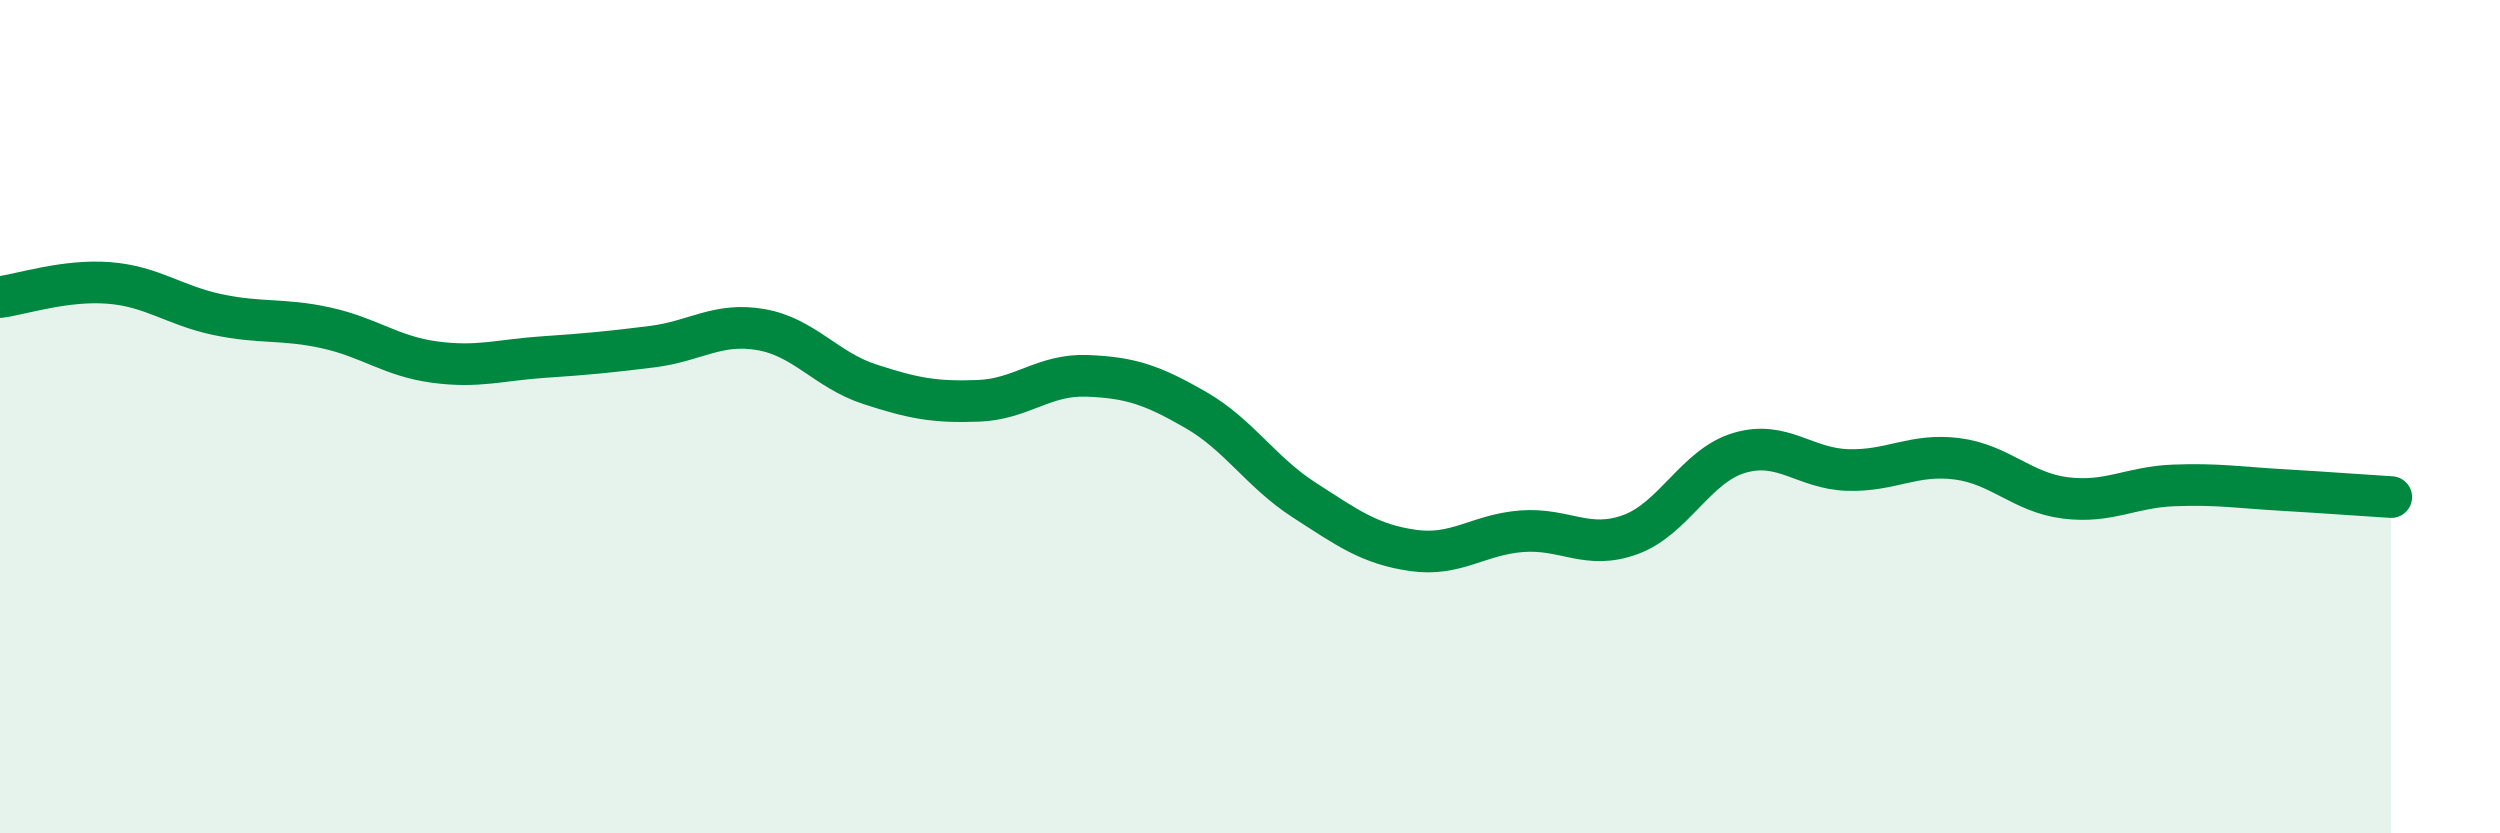
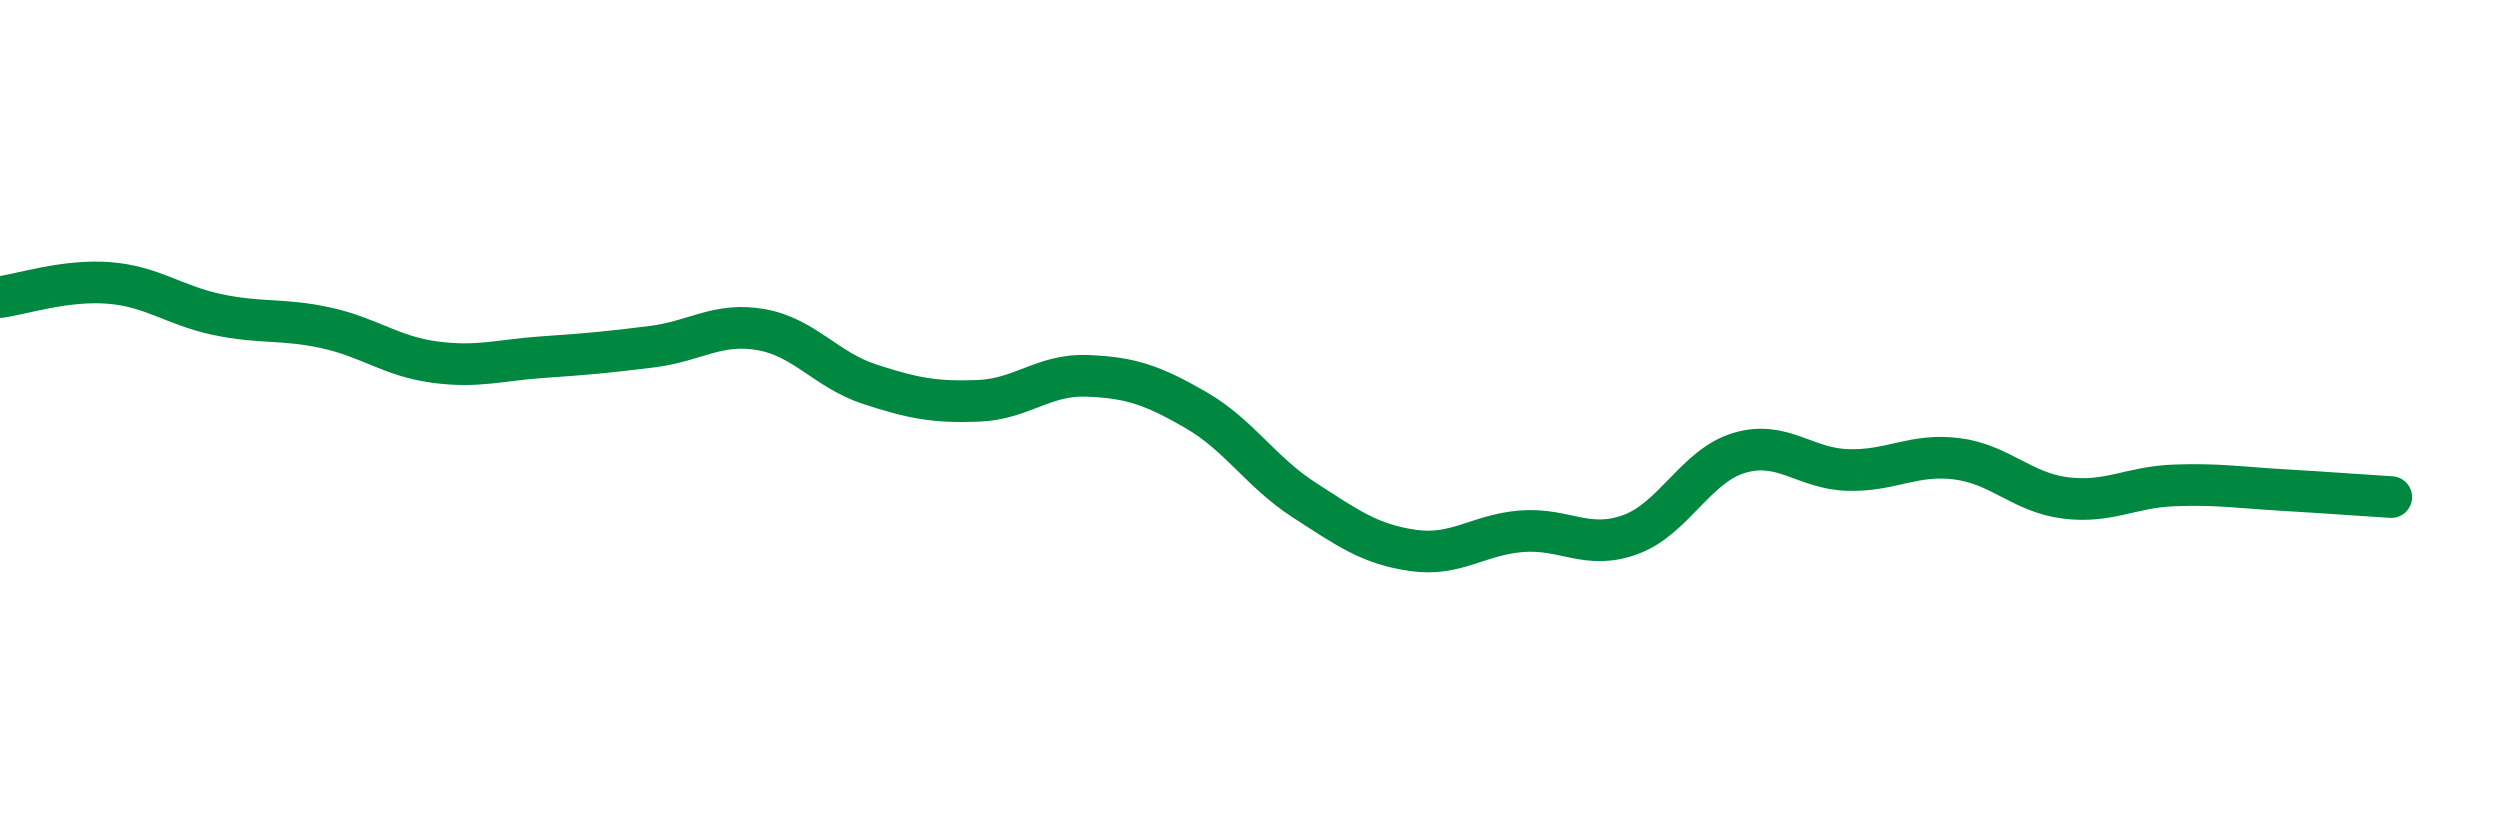
<svg xmlns="http://www.w3.org/2000/svg" width="60" height="20" viewBox="0 0 60 20">
-   <path d="M 0,7.13 C 0.52,7.06 1.57,6.71 2.61,6.79 C 3.65,6.87 4.18,7.33 5.22,7.55 C 6.26,7.77 6.79,7.64 7.83,7.87 C 8.87,8.1 9.39,8.55 10.43,8.69 C 11.47,8.83 12,8.64 13.04,8.57 C 14.08,8.5 14.61,8.45 15.65,8.32 C 16.69,8.19 17.22,7.73 18.26,7.91 C 19.3,8.09 19.83,8.88 20.87,9.22 C 21.91,9.56 22.44,9.66 23.48,9.62 C 24.52,9.58 25.05,8.98 26.09,9.02 C 27.13,9.06 27.66,9.24 28.7,9.84 C 29.74,10.44 30.26,11.33 31.3,12 C 32.34,12.67 32.87,13.06 33.91,13.21 C 34.95,13.36 35.48,12.83 36.52,12.75 C 37.56,12.67 38.09,13.21 39.13,12.83 C 40.17,12.45 40.7,11.18 41.74,10.87 C 42.78,10.56 43.31,11.25 44.35,11.28 C 45.39,11.31 45.92,10.88 46.96,11.01 C 48,11.14 48.53,11.82 49.57,11.95 C 50.61,12.08 51.13,11.69 52.17,11.65 C 53.21,11.61 53.74,11.7 54.78,11.76 C 55.82,11.82 56.87,11.9 57.39,11.93L57.39 20L0 20Z" fill="#008740" opacity="0.1" stroke-linecap="round" stroke-linejoin="round" />
  <path d="M 0,7.13 C 0.52,7.06 1.57,6.71 2.61,6.79 C 3.65,6.87 4.18,7.33 5.22,7.55 C 6.26,7.77 6.79,7.64 7.83,7.87 C 8.87,8.1 9.39,8.55 10.43,8.69 C 11.47,8.83 12,8.64 13.04,8.57 C 14.08,8.5 14.61,8.45 15.65,8.32 C 16.69,8.19 17.22,7.73 18.26,7.91 C 19.3,8.09 19.83,8.88 20.87,9.22 C 21.91,9.56 22.44,9.66 23.48,9.62 C 24.52,9.58 25.05,8.98 26.09,9.02 C 27.13,9.06 27.66,9.24 28.7,9.84 C 29.74,10.44 30.26,11.33 31.3,12 C 32.34,12.67 32.87,13.06 33.91,13.21 C 34.95,13.36 35.48,12.83 36.52,12.75 C 37.56,12.67 38.09,13.21 39.13,12.83 C 40.17,12.45 40.7,11.18 41.74,10.87 C 42.78,10.56 43.31,11.25 44.35,11.28 C 45.39,11.31 45.92,10.88 46.96,11.01 C 48,11.14 48.53,11.82 49.57,11.95 C 50.61,12.08 51.13,11.69 52.17,11.65 C 53.21,11.61 53.74,11.7 54.78,11.76 C 55.82,11.82 56.87,11.9 57.39,11.93" stroke="#008740" stroke-width="1" fill="none" stroke-linecap="round" stroke-linejoin="round" />
</svg>